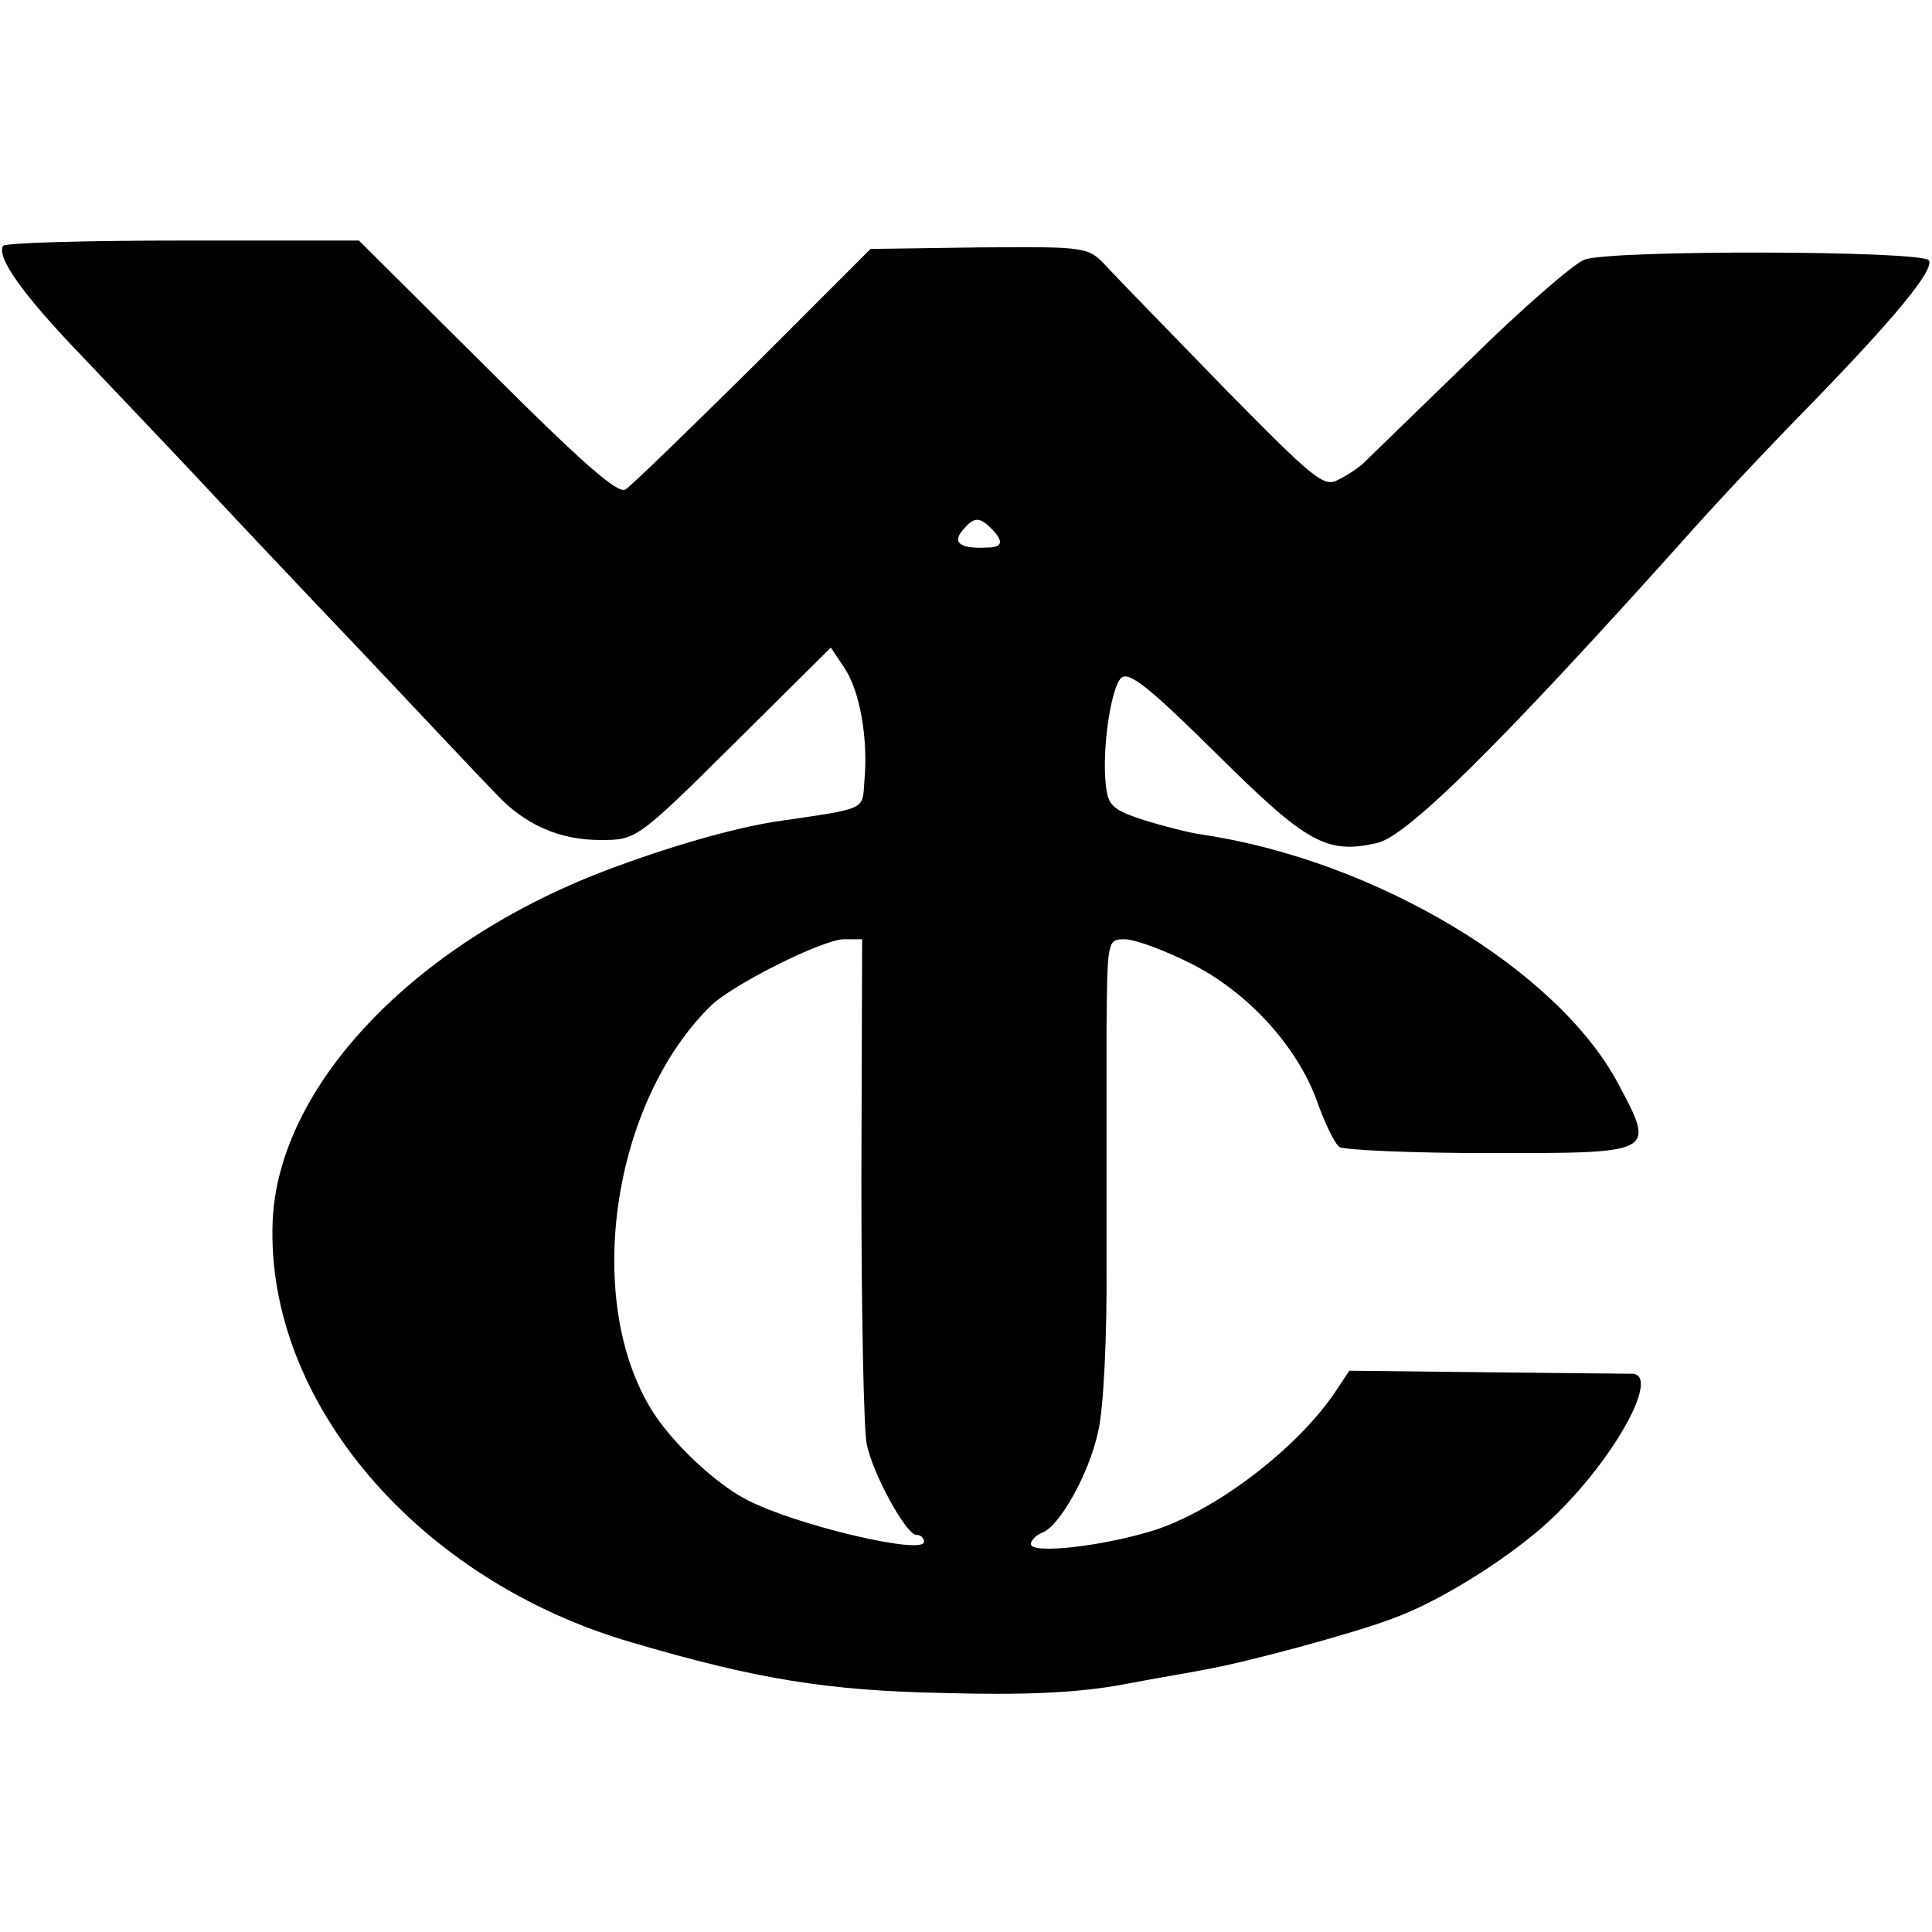
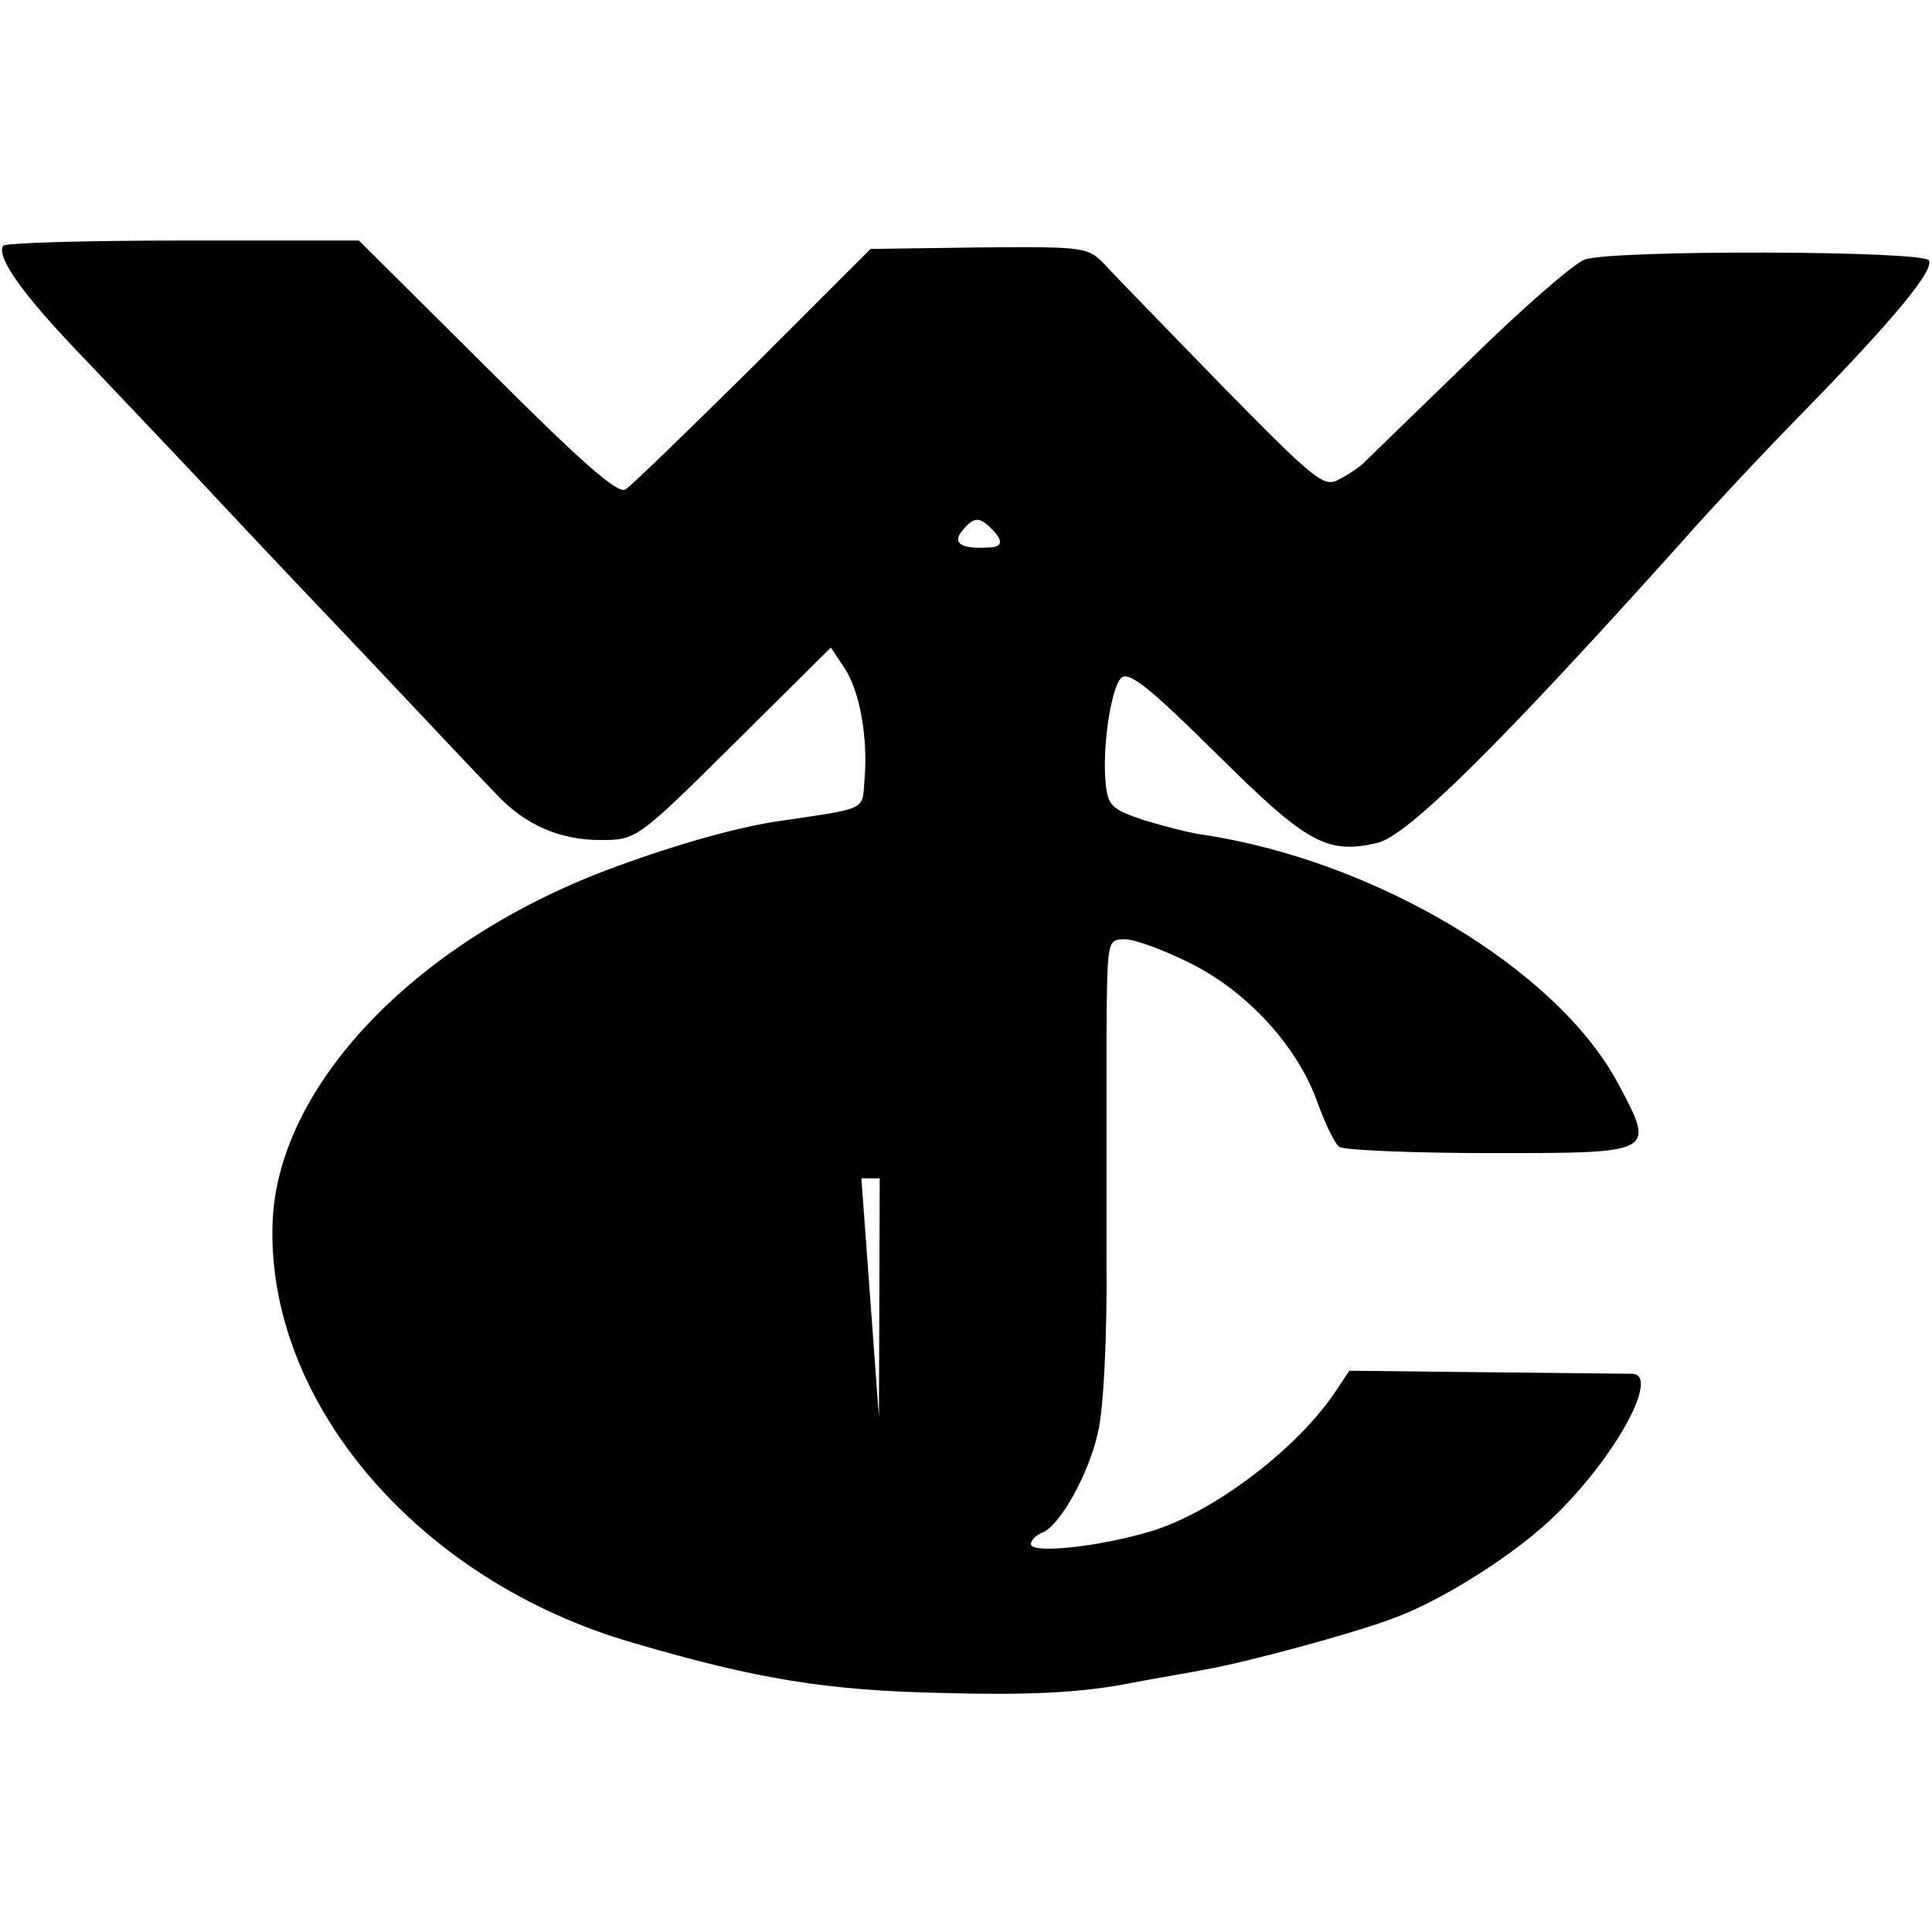
<svg xmlns="http://www.w3.org/2000/svg" version="1.0" width="253pt" height="253pt" viewBox="0 0 253 253" preserveAspectRatio="xMidYMid meet">
  <g transform="translate(0,253) scale(0.1,-0.1)" fill="#000000" stroke="none">
-     <path d="M4 2208 c-9 -15 27 -65 103 -144 43 -45 109 -115 147 -155 38 -41 137 -146 220 -233 83 -88 162 -172 176 -186 37 -40 83 -60 136 -60 47 0 48 0 175 126 l127 126 18 -27 c20 -30 31 -92 26 -147 -3 -40 5 -36 -117 -54 -57 -9 -140 -33 -222 -64 -252 -96 -429 -283 -436 -460 -9 -236 191 -470 471 -551 163 -48 256 -63 407 -66 105 -3 175 0 235 11 47 9 96 17 110 20 51 9 193 47 245 67 66 24 164 87 214 137 79 78 134 181 99 183 -7 0 -94 1 -192 2 l-179 2 -16 -24 c-50 -77 -161 -161 -243 -186 -70 -21 -158 -30 -158 -17 0 5 7 12 15 15 23 9 61 77 73 132 7 29 12 124 11 225 0 96 0 230 0 298 1 121 1 122 24 122 13 0 51 -14 85 -31 75 -37 141 -109 167 -182 10 -28 23 -55 29 -59 6 -4 95 -8 197 -8 218 0 217 -1 168 91 -80 150 -318 292 -544 326 -16 2 -51 11 -77 19 -42 14 -47 19 -50 47 -5 48 7 126 20 139 10 10 38 -13 125 -99 118 -117 144 -132 210 -117 39 8 162 130 399 394 36 41 109 119 161 172 117 120 170 184 163 197 -8 13 -417 14 -451 1 -14 -5 -83 -65 -152 -133 -69 -67 -131 -127 -137 -133 -6 -6 -21 -16 -33 -22 -19 -11 -32 0 -150 120 -70 72 -139 143 -153 158 -25 27 -25 27 -168 26 l-142 -2 -153 -153 c-85 -84 -160 -157 -168 -162 -10 -6 -56 34 -181 159 l-168 167 -231 0 c-127 0 -233 -3 -235 -7z m1294 -370 c17 -17 15 -25 -5 -25 -35 -2 -46 6 -33 22 15 18 22 19 38 3z m-170 -851 c0 -173 3 -329 7 -348 8 -40 52 -119 65 -119 6 0 10 -4 10 -9 0 -18 -169 22 -232 55 -41 21 -97 74 -123 115 -92 145 -54 406 77 533 30 28 146 86 173 86 l24 0 -1 -313z" />
+     <path d="M4 2208 c-9 -15 27 -65 103 -144 43 -45 109 -115 147 -155 38 -41 137 -146 220 -233 83 -88 162 -172 176 -186 37 -40 83 -60 136 -60 47 0 48 0 175 126 l127 126 18 -27 c20 -30 31 -92 26 -147 -3 -40 5 -36 -117 -54 -57 -9 -140 -33 -222 -64 -252 -96 -429 -283 -436 -460 -9 -236 191 -470 471 -551 163 -48 256 -63 407 -66 105 -3 175 0 235 11 47 9 96 17 110 20 51 9 193 47 245 67 66 24 164 87 214 137 79 78 134 181 99 183 -7 0 -94 1 -192 2 l-179 2 -16 -24 c-50 -77 -161 -161 -243 -186 -70 -21 -158 -30 -158 -17 0 5 7 12 15 15 23 9 61 77 73 132 7 29 12 124 11 225 0 96 0 230 0 298 1 121 1 122 24 122 13 0 51 -14 85 -31 75 -37 141 -109 167 -182 10 -28 23 -55 29 -59 6 -4 95 -8 197 -8 218 0 217 -1 168 91 -80 150 -318 292 -544 326 -16 2 -51 11 -77 19 -42 14 -47 19 -50 47 -5 48 7 126 20 139 10 10 38 -13 125 -99 118 -117 144 -132 210 -117 39 8 162 130 399 394 36 41 109 119 161 172 117 120 170 184 163 197 -8 13 -417 14 -451 1 -14 -5 -83 -65 -152 -133 -69 -67 -131 -127 -137 -133 -6 -6 -21 -16 -33 -22 -19 -11 -32 0 -150 120 -70 72 -139 143 -153 158 -25 27 -25 27 -168 26 l-142 -2 -153 -153 c-85 -84 -160 -157 -168 -162 -10 -6 -56 34 -181 159 l-168 167 -231 0 c-127 0 -233 -3 -235 -7z m1294 -370 c17 -17 15 -25 -5 -25 -35 -2 -46 6 -33 22 15 18 22 19 38 3z m-170 -851 l24 0 -1 -313z" />
  </g>
</svg>